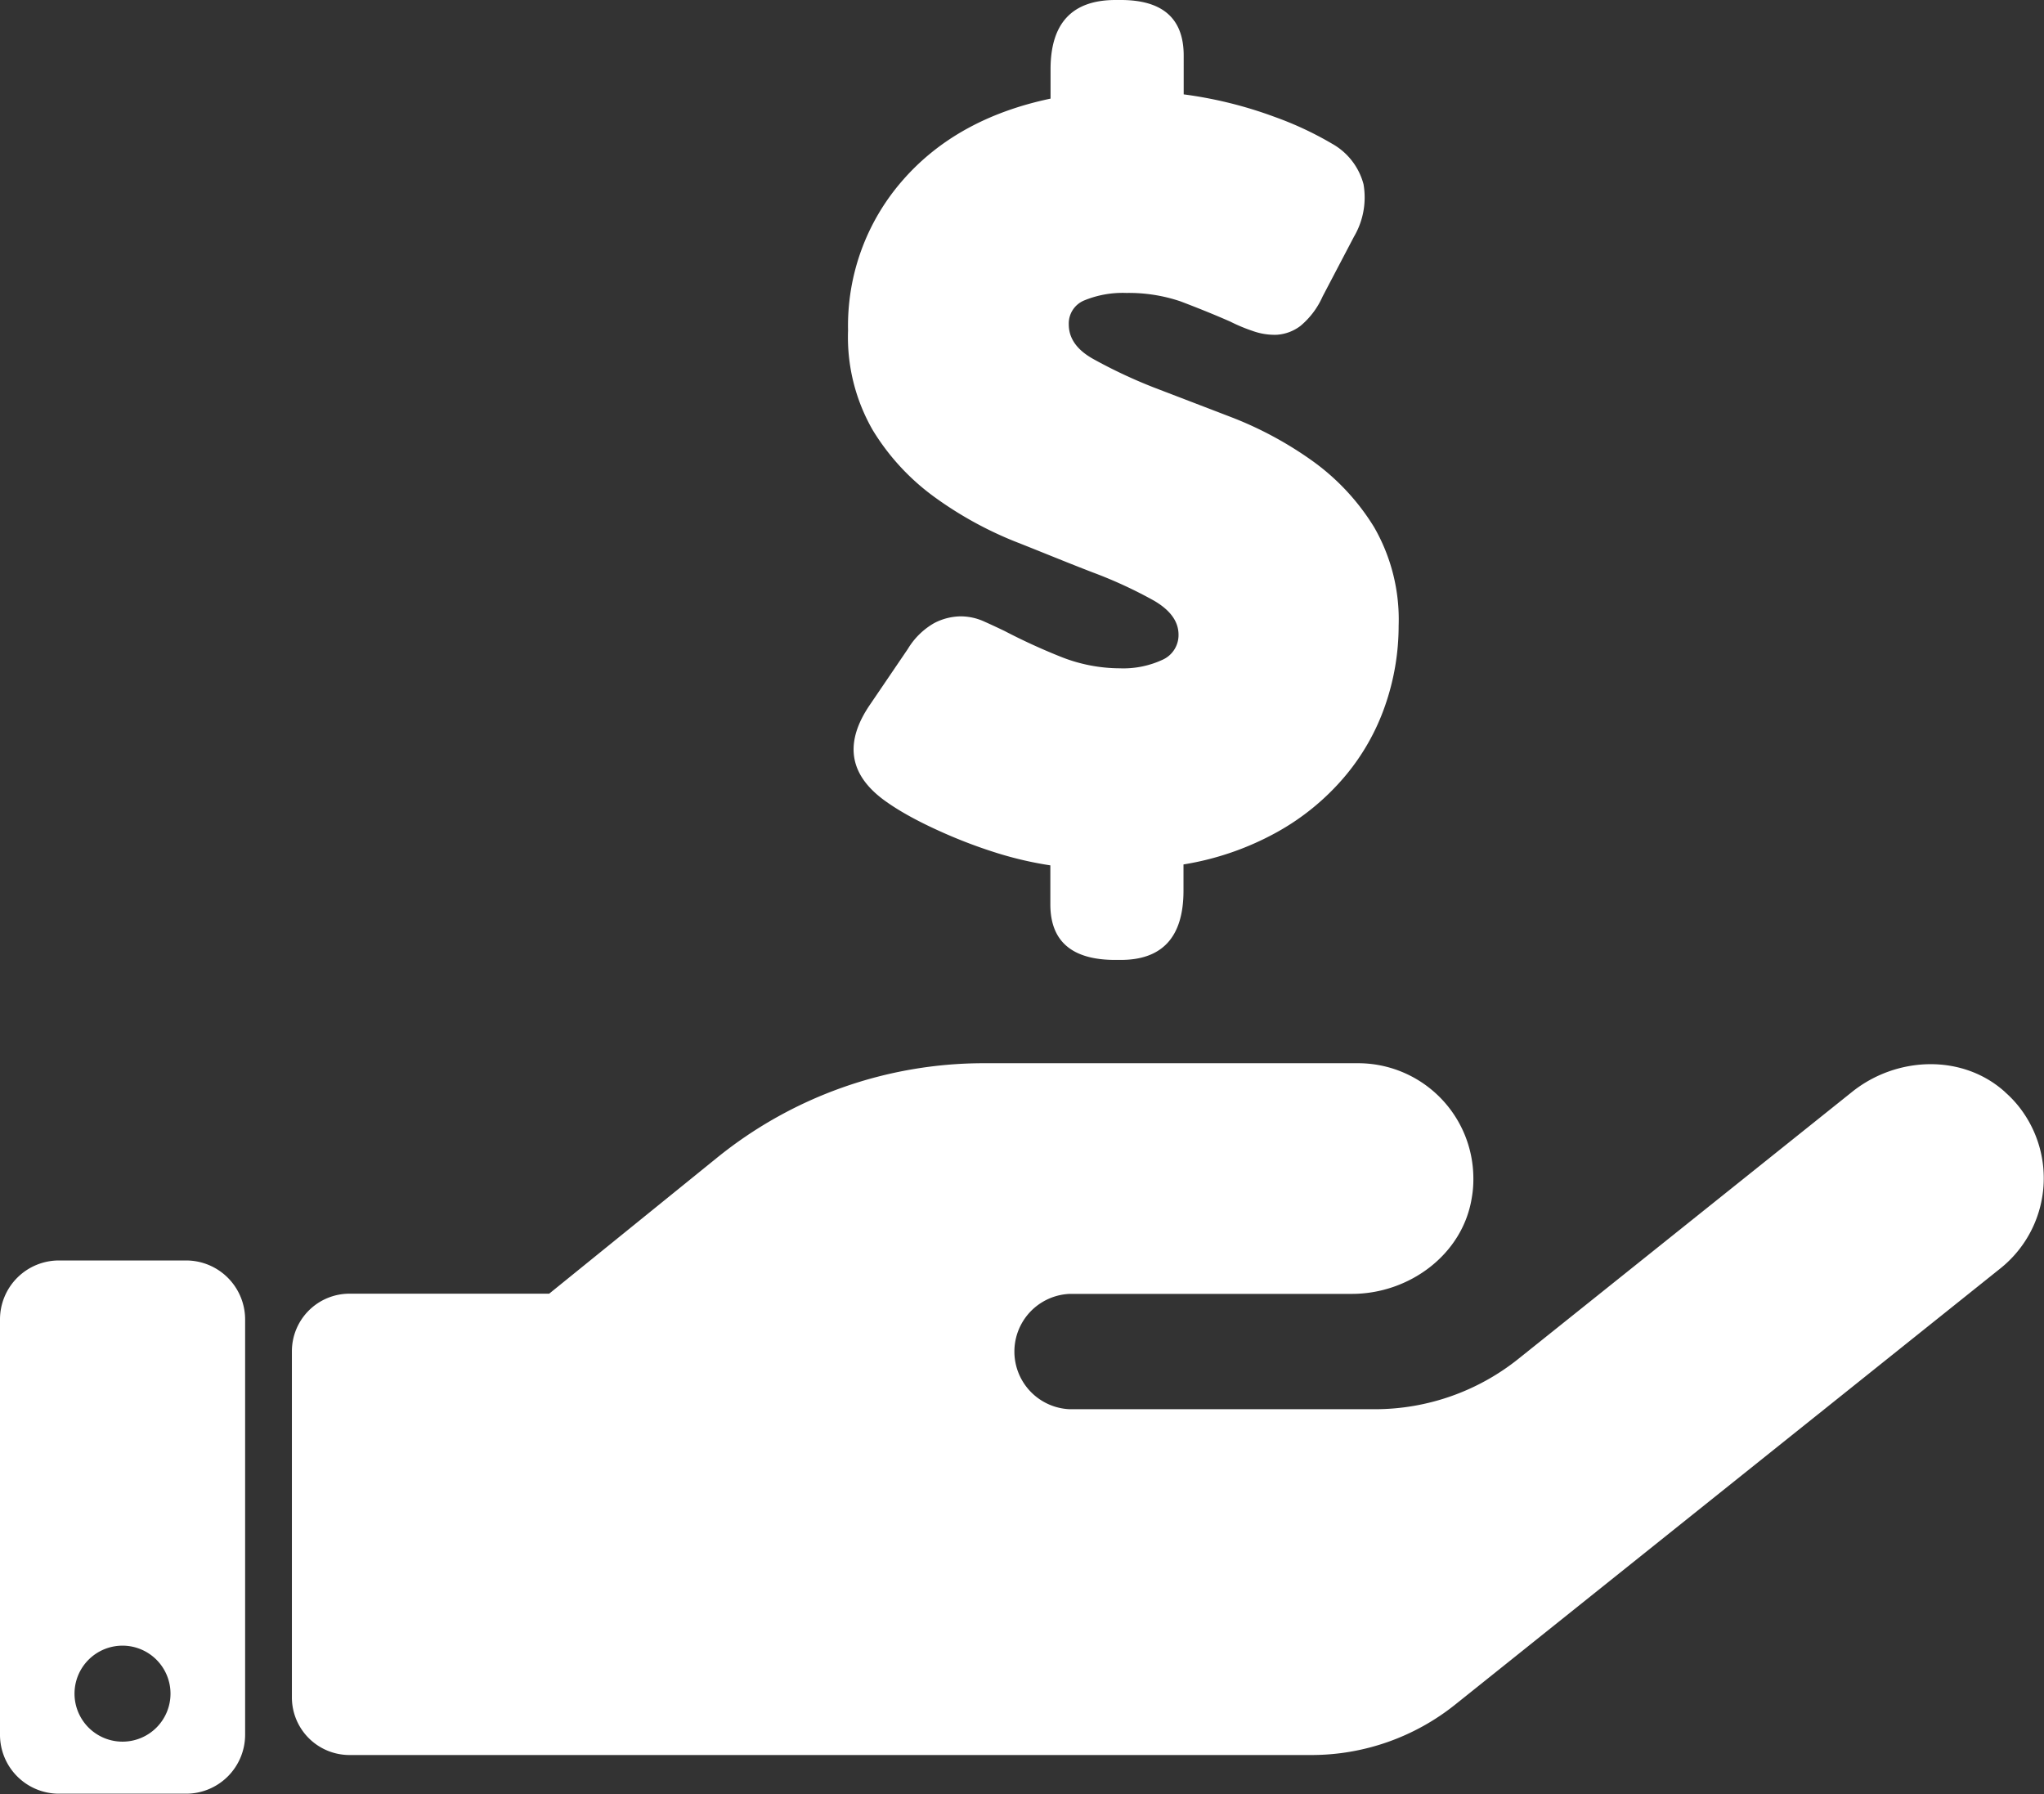
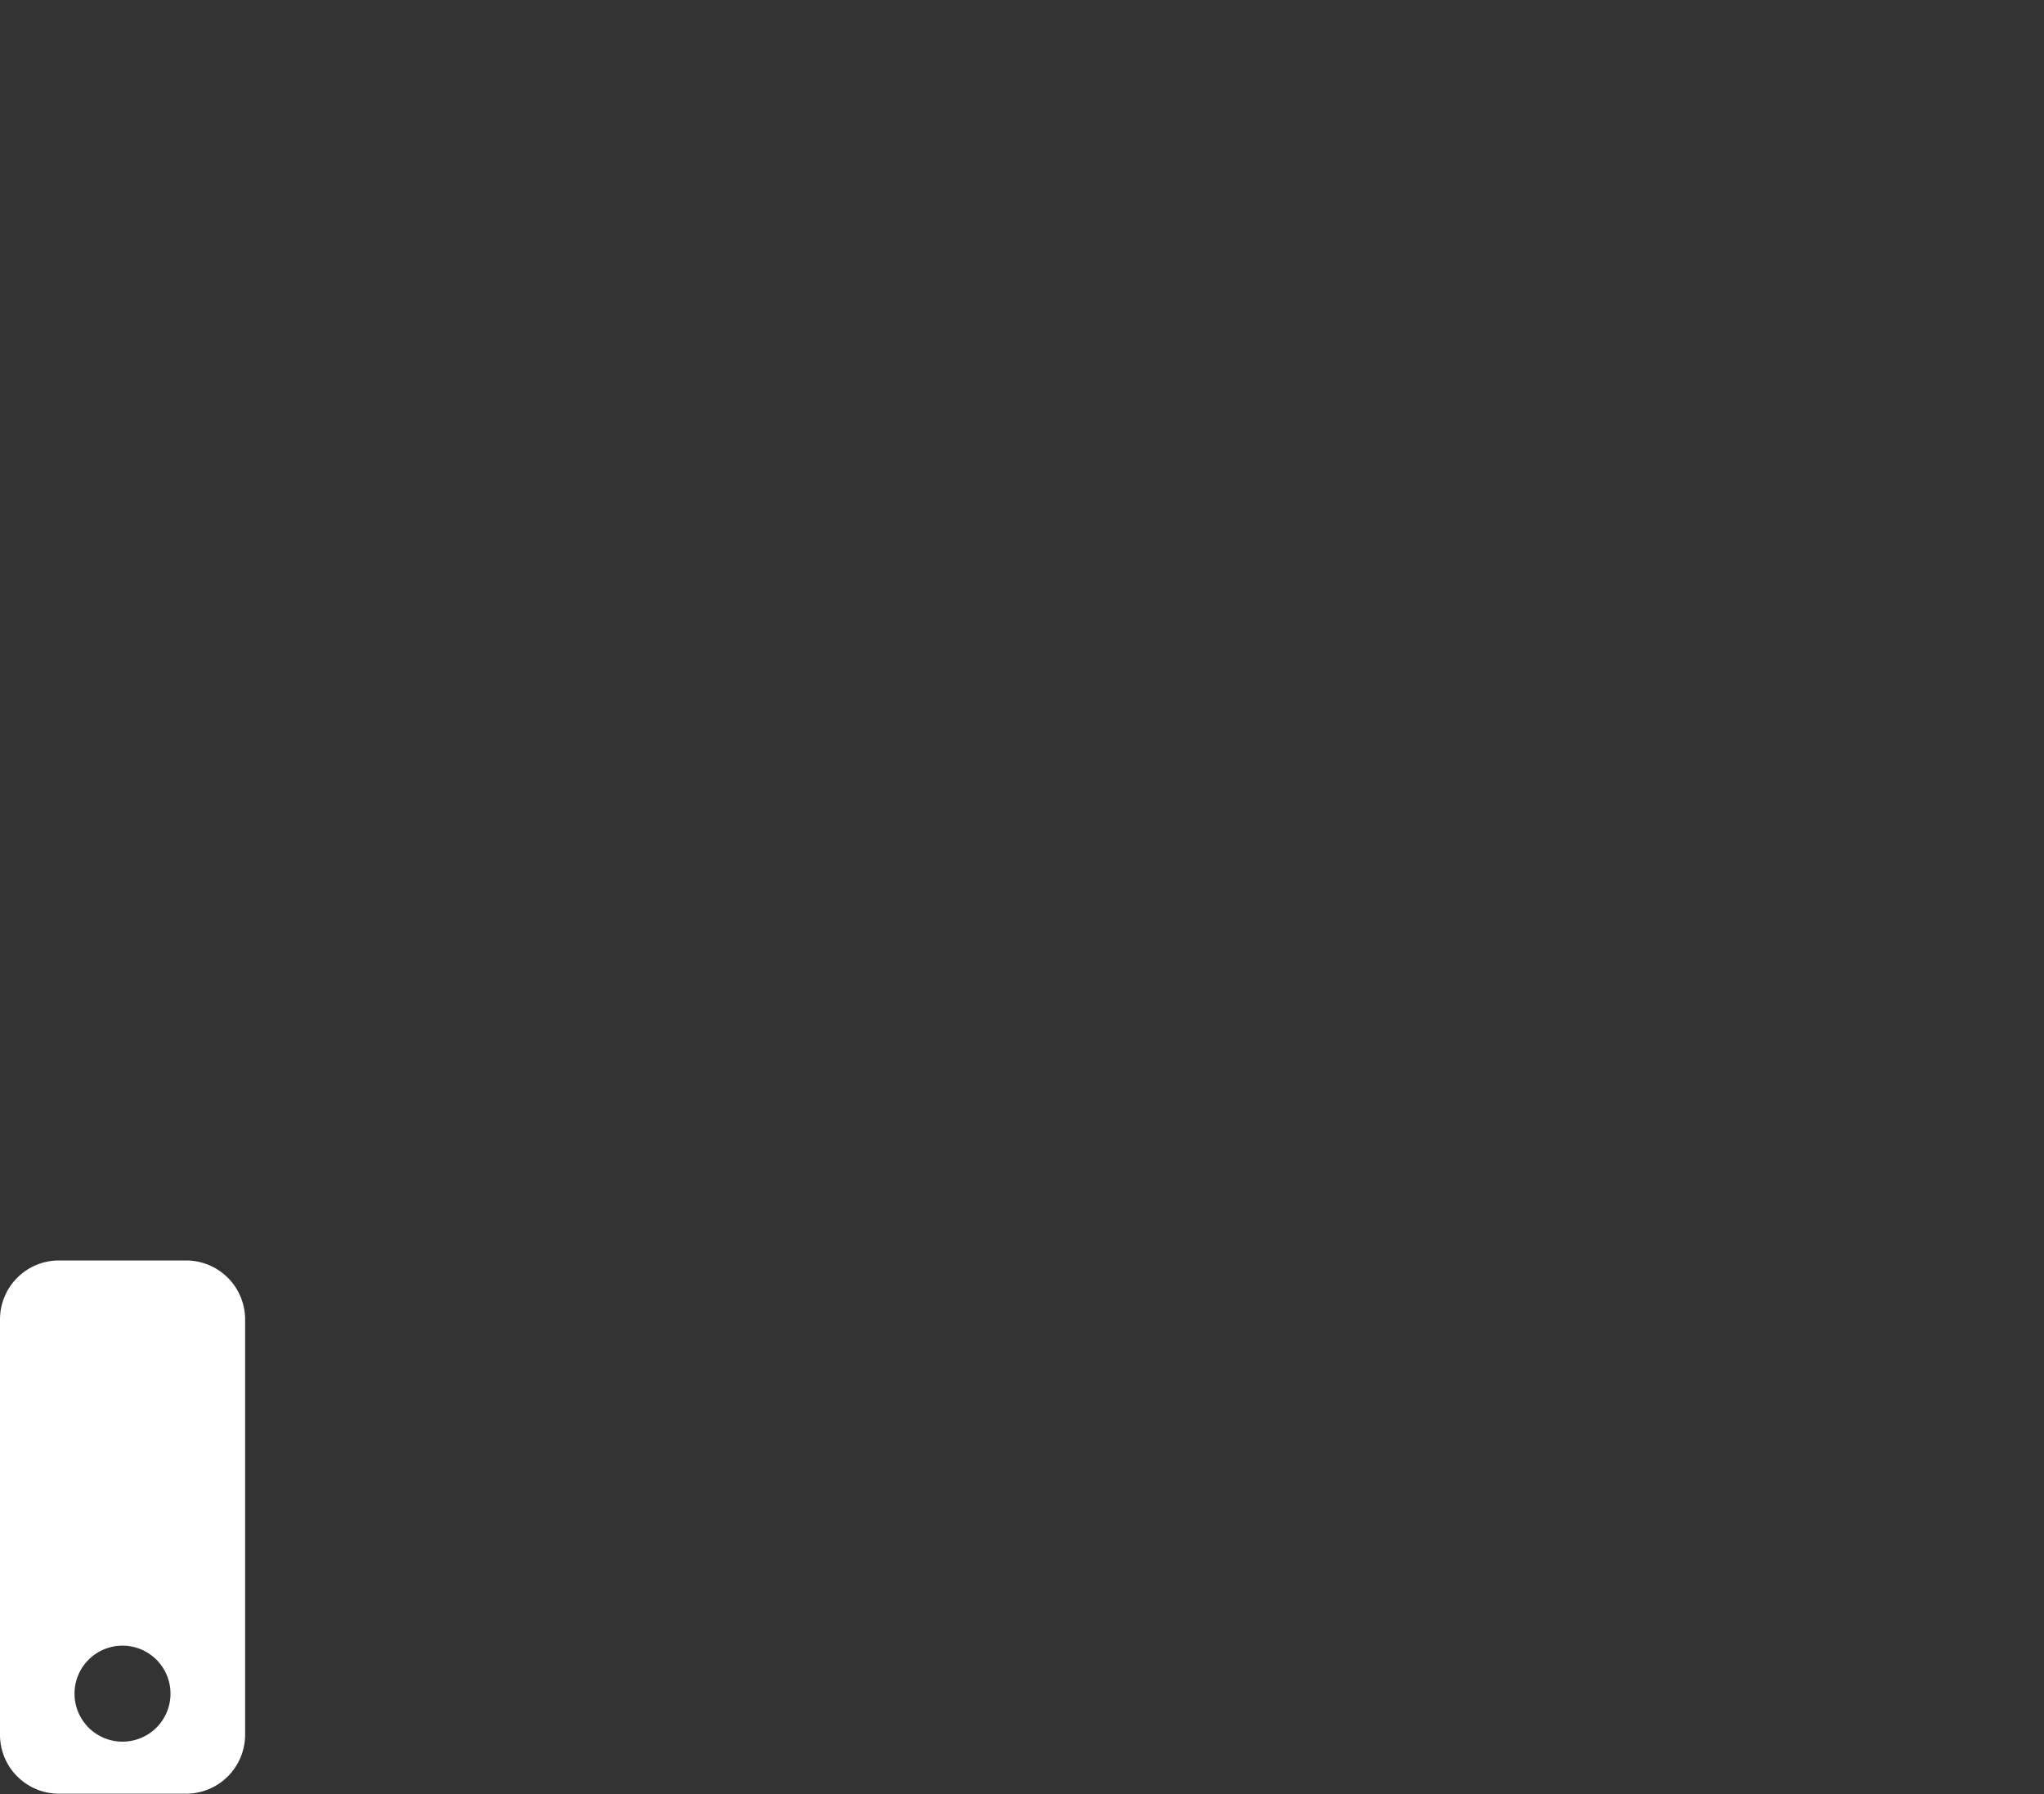
<svg xmlns="http://www.w3.org/2000/svg" viewBox="0 0 201.88 177.17">
  <rect x="0" y="0" width="201.88" height="177.17" fill="#333333" stroke="none" />
  <defs>
    <style>.cls-1{fill:#fff;}</style>
  </defs>
  <g id="Layer_2" data-name="Layer 2">
    <g id="Layer_2-2" data-name="Layer 2">
-       <path class="cls-1" d="M198.05,107.86c-4.2-3.81-10.75-3.56-15.16,0L150,134.17a22.7,22.7,0,0,1-14.23,5H105.65a5.7,5.7,0,0,1,0-11.39h27.87c5.66,0,10.94-3.88,11.84-9.47a10.51,10.51,0,0,0,.16-1.94A11.39,11.39,0,0,0,134.13,105H97.18a41.87,41.87,0,0,0-26.38,9.35L54.24,127.76H34.52a5.69,5.69,0,0,0-5.69,5.69v34.18a5.69,5.69,0,0,0,5.69,5.69h95a22.72,22.72,0,0,0,14.23-5l53.84-43.07a11.4,11.4,0,0,0,1.78-16,10.9,10.9,0,0,0-1.33-1.39Z" />
      <path class="cls-1" d="M18.38,124.48H5.82A5.82,5.82,0,0,0,0,130.31v41a5.82,5.82,0,0,0,5.82,5.83H18.38a5.83,5.83,0,0,0,5.83-5.83v-41A5.83,5.83,0,0,0,18.38,124.48ZM12.1,172a4.74,4.74,0,1,1,4.74-4.73A4.74,4.74,0,0,1,12.1,172Z" />
-       <path class="cls-1" d="M87.29,79q-5.19-3.84-1.35-9.43l3.73-5.49a7.2,7.2,0,0,1,2.59-2.54,5.77,5.77,0,0,1,2.59-.67,5.61,5.61,0,0,1,2.38.52c.76.34,1.42.65,2,.93a60.23,60.23,0,0,0,5.54,2.54A15.84,15.84,0,0,0,110.59,66a9.2,9.2,0,0,0,4.2-.83,2.67,2.67,0,0,0,1.61-2.49c0-1.31-.82-2.43-2.44-3.37a44.11,44.11,0,0,0-6.06-2.79c-2.42-.93-5-2-7.82-3.11a36.87,36.87,0,0,1-7.82-4.35,22.87,22.87,0,0,1-6.06-6.58,18.4,18.4,0,0,1-2.44-9.84A21.79,21.79,0,0,1,89.1,17.87q5.34-6.17,14.66-8.13V6.84q0-6.84,6.42-6.84h.52q6.21,0,6.21,5.49V9.32a41.31,41.31,0,0,1,9,2.23,33.3,33.3,0,0,1,5.65,2.64,6.48,6.48,0,0,1,3.11,4,7.64,7.64,0,0,1-.94,5.18l-3.1,5.91a8,8,0,0,1-2.18,2.9,4.32,4.32,0,0,1-2.33.88,6.37,6.37,0,0,1-2.38-.37,16.76,16.76,0,0,1-2.23-.93c-1.73-.76-3.37-1.41-4.92-2a15.91,15.91,0,0,0-5.33-.83,10,10,0,0,0-4.15.73,2.46,2.46,0,0,0-1.55,2.38q0,2.07,2.43,3.42A49.89,49.89,0,0,0,114,38.28q3.63,1.39,7.82,3a36.26,36.26,0,0,1,7.82,4.25,22.55,22.55,0,0,1,6.07,6.52,18.26,18.26,0,0,1,2.43,9.74,24,24,0,0,1-1.35,7.93,22,22,0,0,1-4,7,24,24,0,0,1-6.63,5.44,28.35,28.35,0,0,1-9.27,3.21v2.59q0,6.84-6.21,6.84h-.52q-6.42,0-6.42-5.49V85.46a35.54,35.54,0,0,1-5.18-1.19,49.41,49.41,0,0,1-4.66-1.71c-1.45-.62-2.75-1.24-3.89-1.86S88,79.52,87.29,79Z" />
    </g>
  </g>
</svg>